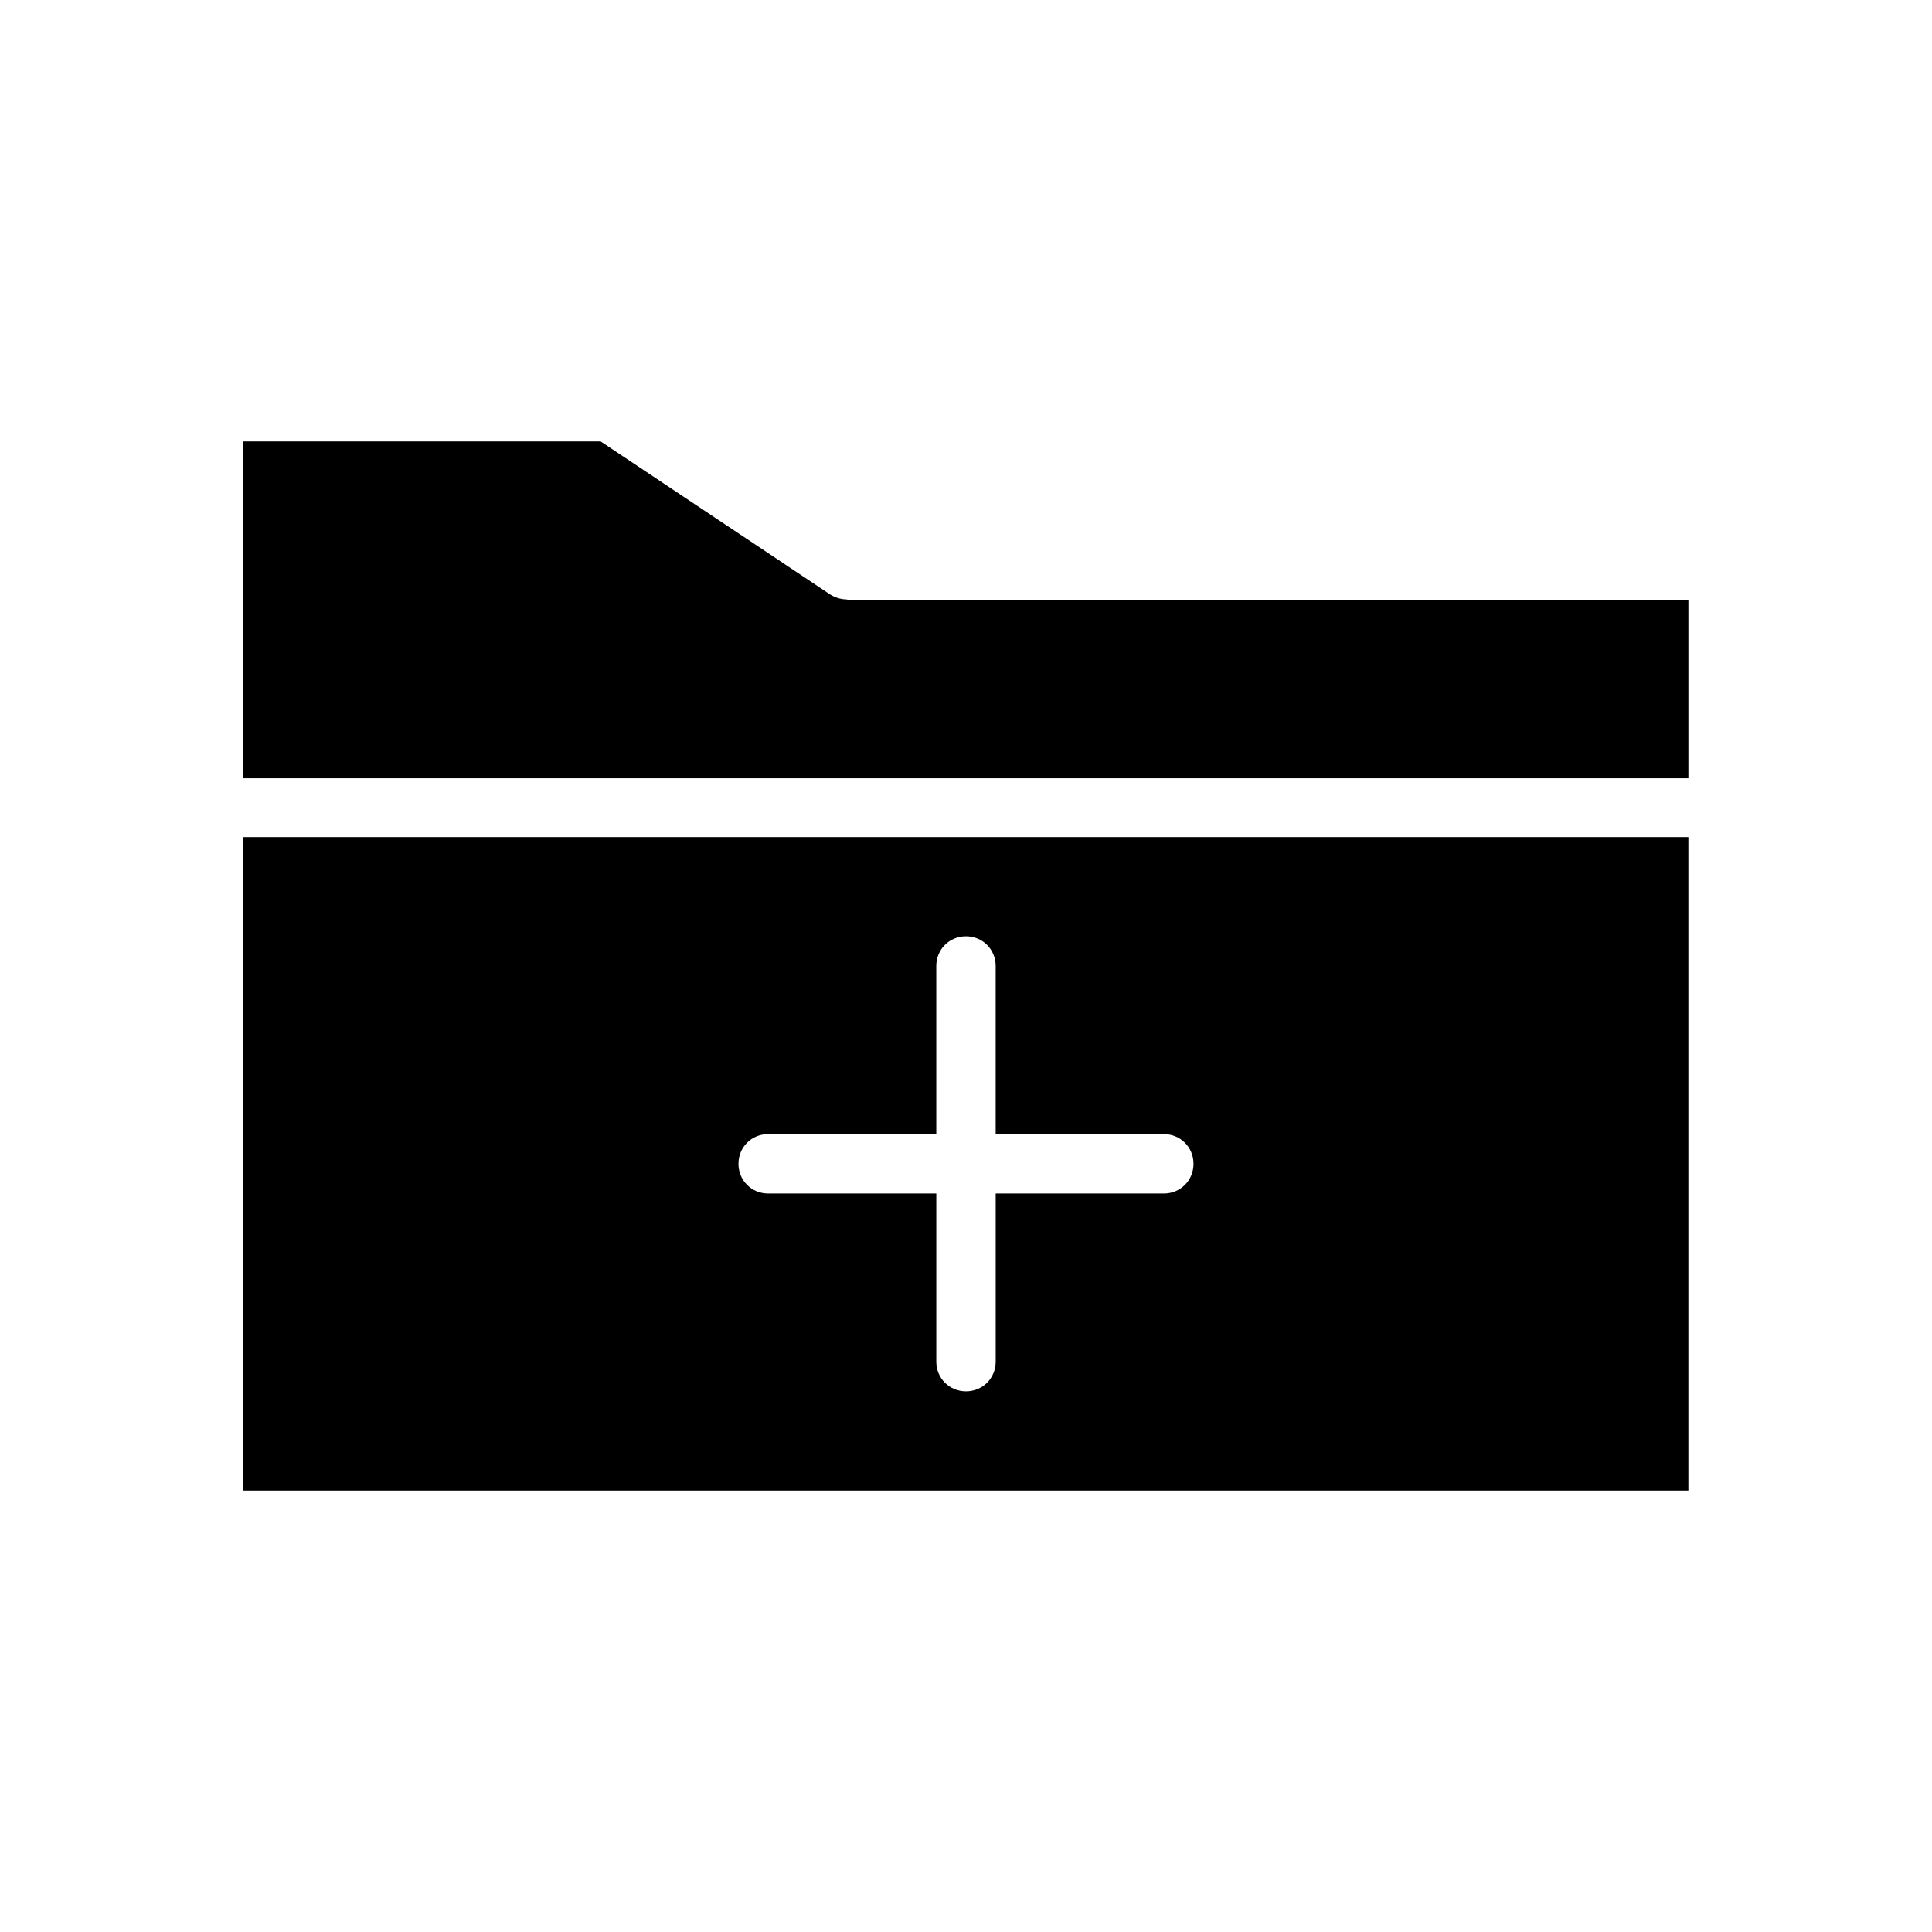
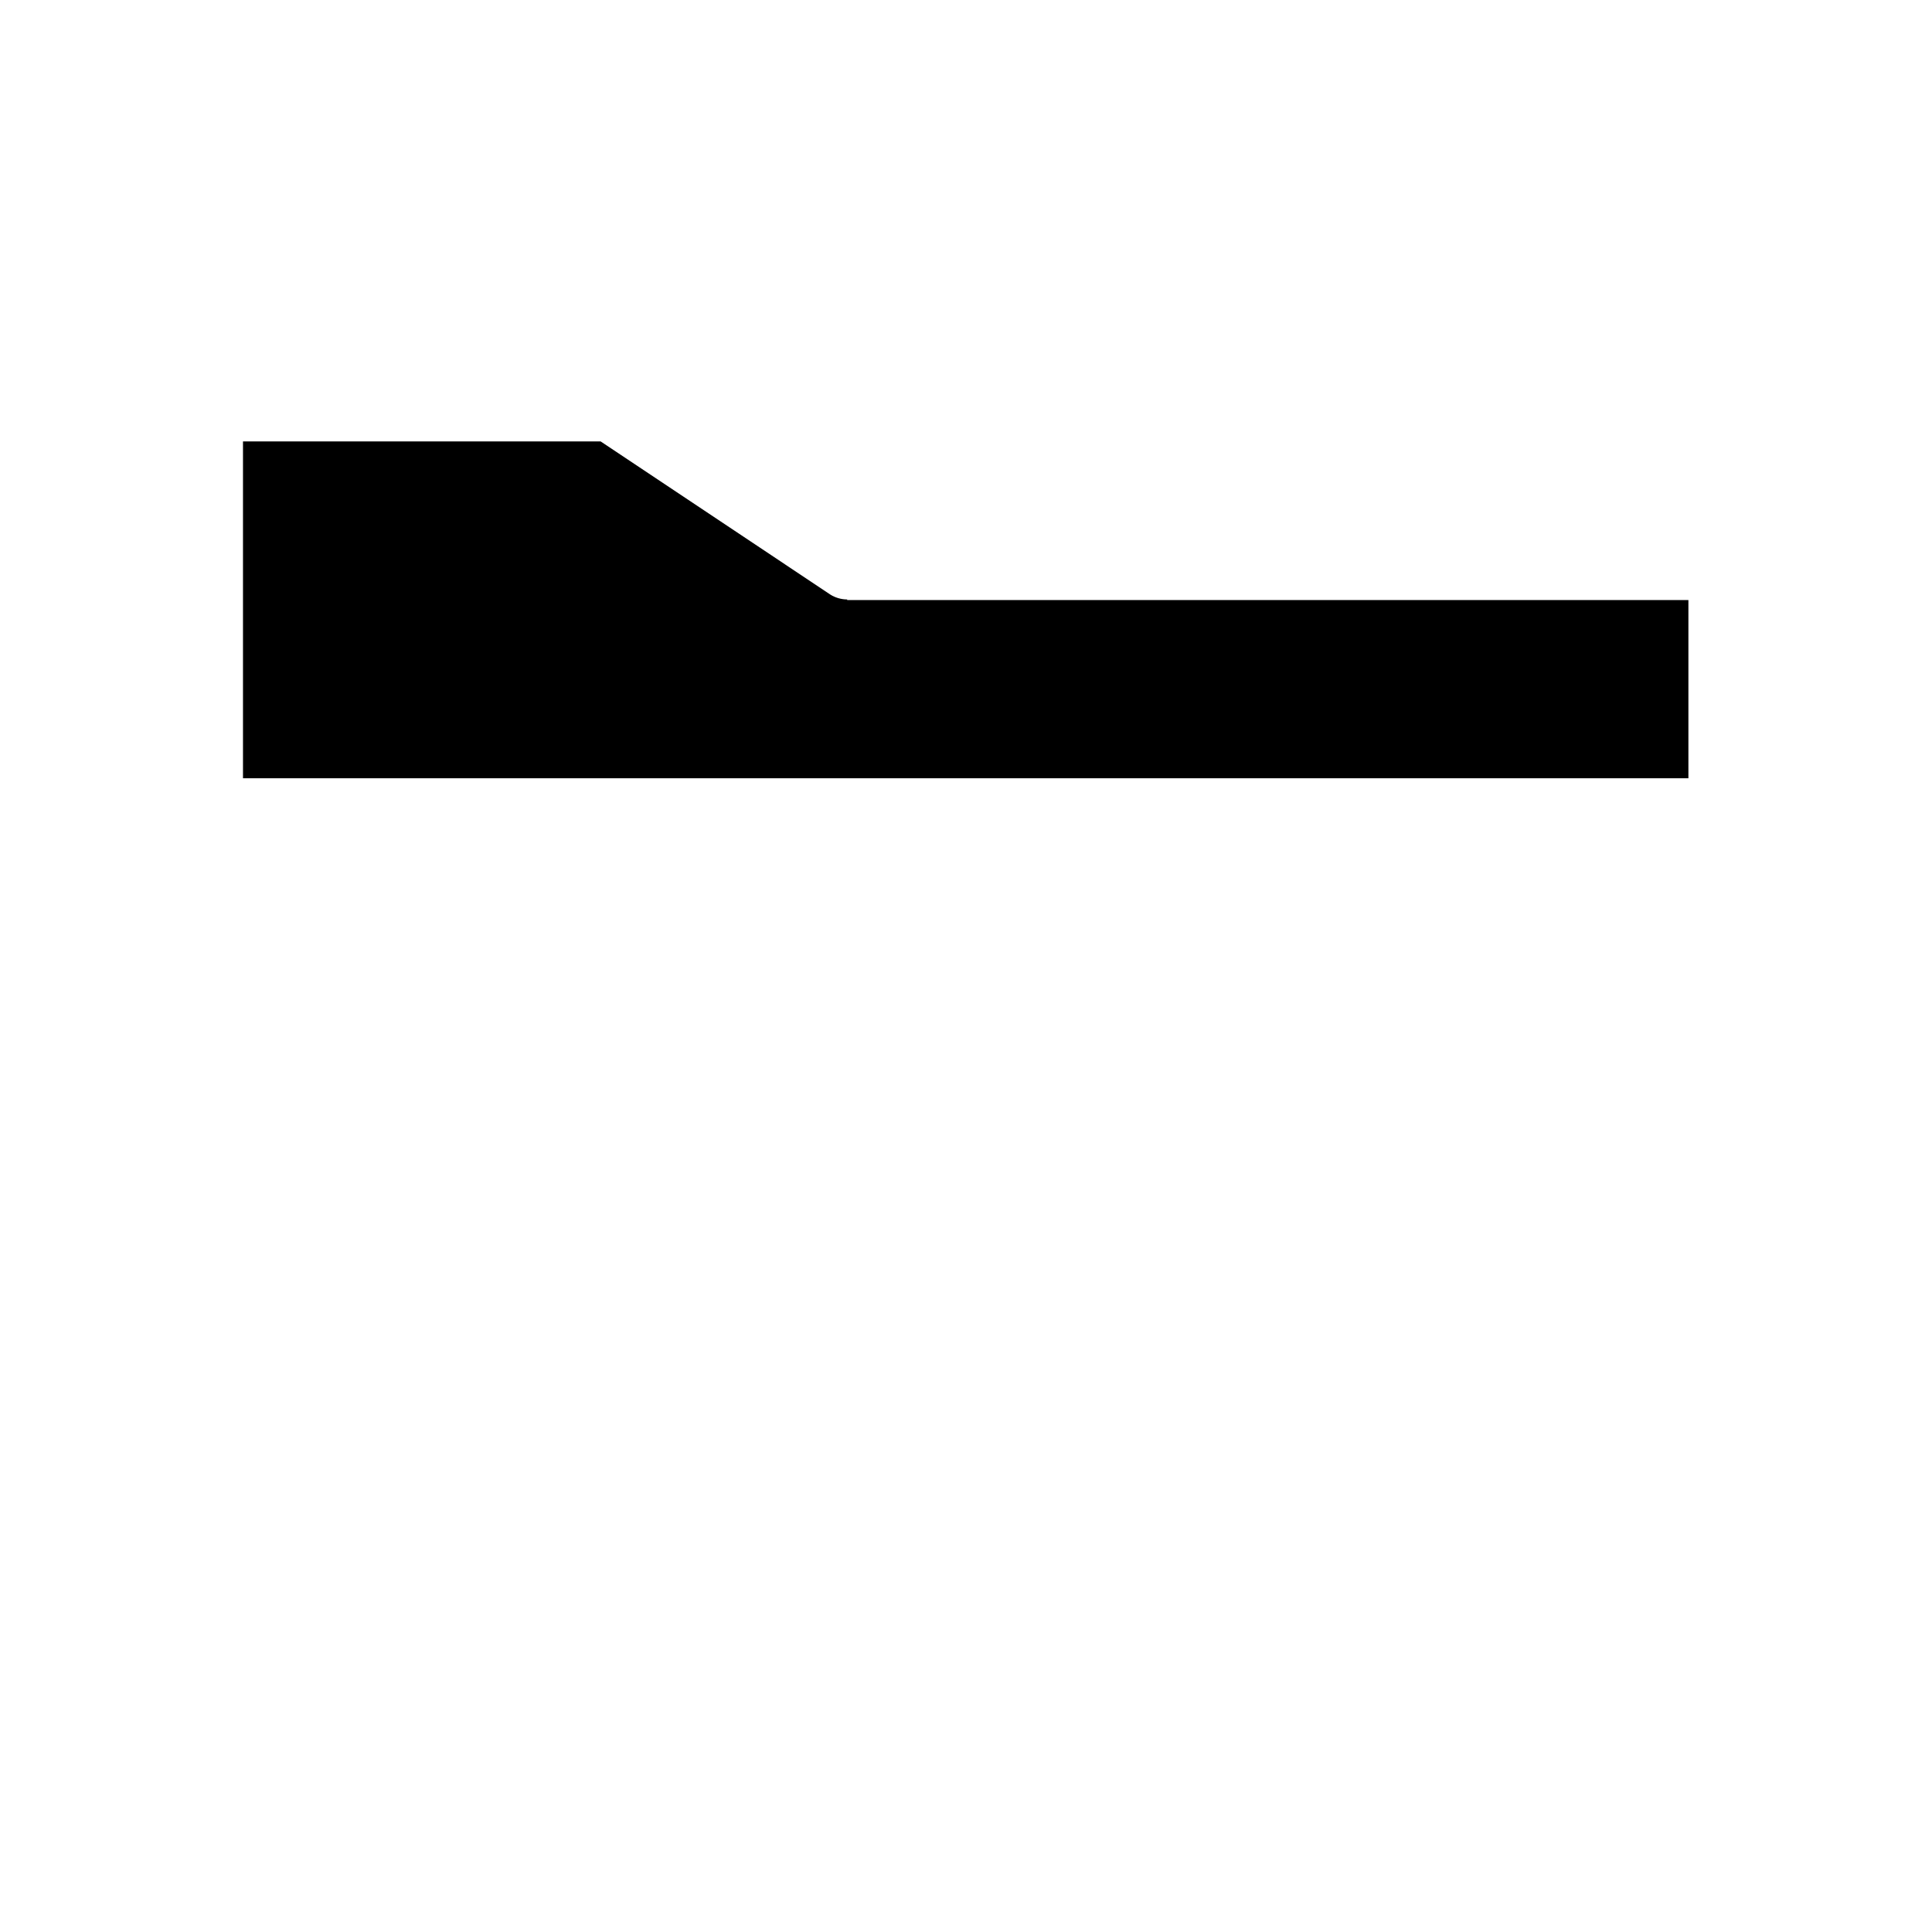
<svg xmlns="http://www.w3.org/2000/svg" fill="#000000" width="800px" height="800px" version="1.1" viewBox="144 144 512 512">
  <g>
-     <path d="m208.39 539.02h383.05v-173.18l-383.05-0.004zm139.18-94.465h44.555v-44.555c0-4.41 3.465-7.871 7.871-7.871 4.41 0 7.871 3.465 7.871 7.871v44.555h44.555c4.41 0 7.871 3.465 7.871 7.871 0 4.41-3.465 7.871-7.871 7.871h-44.551v44.555c0 4.41-3.465 7.871-7.871 7.871-4.41 0-7.871-3.465-7.871-7.871v-44.555h-44.555c-4.41 0-7.871-3.465-7.871-7.871-0.004-4.406 3.461-7.871 7.867-7.871z" />
    <path d="m368.51 302.86c-1.574 0-3.148-0.473-4.41-1.258l-60.93-40.621h-94.777v89.27h383.05v-47.23l-222.93-0.004z" />
  </g>
</svg>